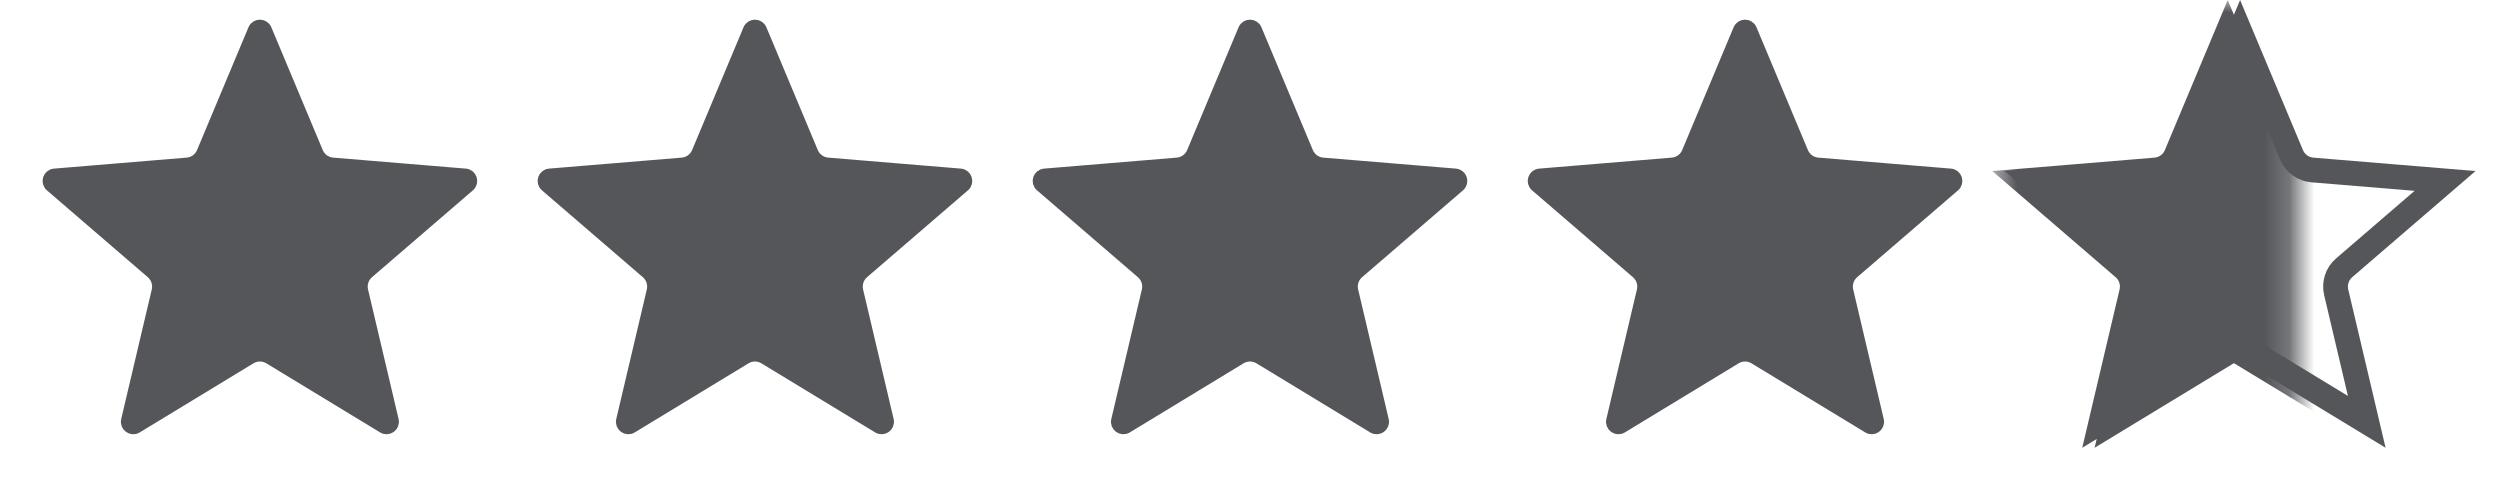
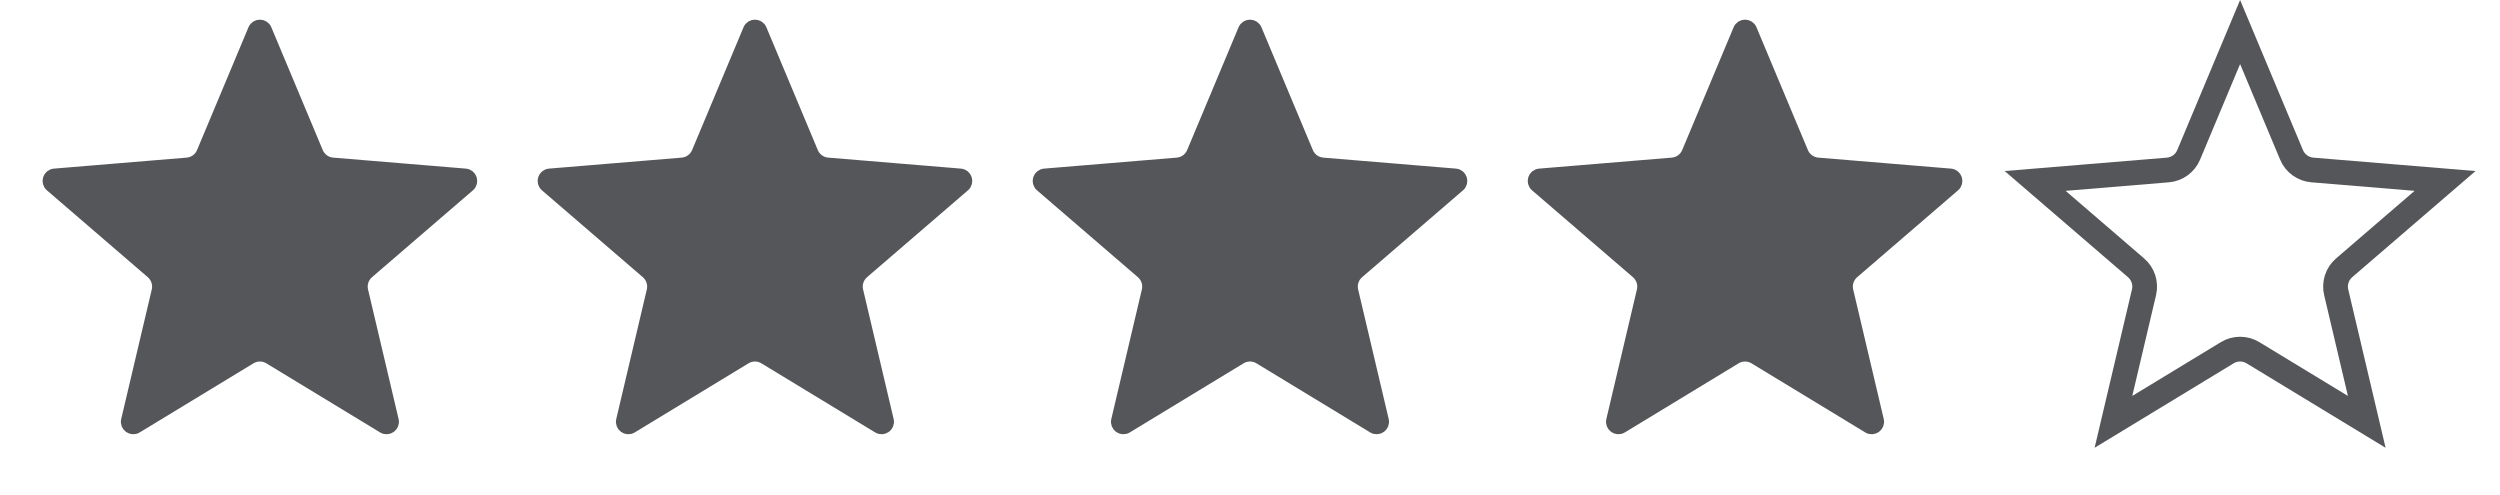
<svg xmlns="http://www.w3.org/2000/svg" width="101" height="20" viewBox="0 0 101 20" fill="none">
  <path d="M10.269 1.198C10.355 0.993 10.645 0.993 10.731 1.198L12.809 6.16C12.917 6.418 13.16 6.594 13.439 6.617L18.8 7.061C19.021 7.079 19.111 7.355 18.943 7.499L14.866 11.009C14.654 11.192 14.561 11.477 14.625 11.75L15.86 16.986C15.911 17.201 15.677 17.372 15.487 17.257L10.889 14.464C10.65 14.319 10.35 14.319 10.111 14.464L5.513 17.257C5.323 17.372 5.089 17.201 5.14 16.986L6.375 11.75C6.439 11.477 6.346 11.192 6.134 11.009L2.057 7.499C1.889 7.355 1.979 7.079 2.2 7.061L7.561 6.617C7.84 6.594 8.083 6.418 8.191 6.16L10.269 1.198Z" fill="#54565A" stroke="#54565A" stroke-width="0.5" />
  <path d="M30.269 1.198C30.355 0.993 30.645 0.993 30.731 1.198L32.809 6.16C32.917 6.418 33.16 6.594 33.439 6.617L38.8 7.061C39.021 7.079 39.111 7.355 38.943 7.499L34.866 11.009C34.654 11.192 34.561 11.477 34.625 11.75L35.86 16.986C35.911 17.201 35.677 17.372 35.487 17.257L30.889 14.464C30.65 14.319 30.35 14.319 30.111 14.464L25.513 17.257C25.323 17.372 25.089 17.201 25.14 16.986L26.375 11.75C26.439 11.477 26.346 11.192 26.134 11.009L22.057 7.499C21.889 7.355 21.979 7.079 22.2 7.061L27.561 6.617C27.84 6.594 28.083 6.418 28.191 6.16L30.269 1.198Z" fill="#54565A" stroke="#54565A" stroke-width="0.5" />
  <path d="M50.269 1.198C50.355 0.993 50.645 0.993 50.731 1.198L52.809 6.16C52.917 6.418 53.16 6.594 53.439 6.617L58.8 7.061C59.021 7.079 59.111 7.355 58.943 7.499L54.866 11.009C54.654 11.192 54.561 11.477 54.625 11.75L55.86 16.986C55.911 17.201 55.677 17.372 55.487 17.257L50.889 14.464C50.65 14.319 50.35 14.319 50.111 14.464L45.513 17.257C45.323 17.372 45.089 17.201 45.14 16.986L46.375 11.75C46.439 11.477 46.346 11.192 46.134 11.009L42.057 7.499C41.889 7.355 41.979 7.079 42.2 7.061L47.561 6.617C47.84 6.594 48.083 6.418 48.191 6.16L50.269 1.198Z" fill="#54565A" stroke="#54565A" stroke-width="0.5" />
  <path d="M70.269 1.198C70.355 0.993 70.645 0.993 70.731 1.198L72.809 6.16C72.917 6.418 73.16 6.594 73.439 6.617L78.8 7.061C79.021 7.079 79.111 7.355 78.943 7.499L74.866 11.009C74.654 11.192 74.561 11.477 74.625 11.75L75.86 16.986C75.911 17.201 75.677 17.372 75.487 17.257L70.889 14.464C70.65 14.319 70.35 14.319 70.111 14.464L65.513 17.257C65.323 17.372 65.089 17.201 65.14 16.986L66.375 11.75C66.439 11.477 66.346 11.192 66.134 11.009L62.057 7.499C61.889 7.355 61.979 7.079 62.2 7.061L67.561 6.617C67.84 6.594 68.083 6.418 68.191 6.16L70.269 1.198Z" fill="#54565A" stroke="#54565A" stroke-width="0.5" />
  <path d="M90.5 1.294L92.578 6.256C92.722 6.601 93.046 6.836 93.418 6.867L98.78 7.31L94.703 10.82C94.42 11.063 94.296 11.444 94.382 11.807L95.617 17.043L91.019 14.25C90.7 14.057 90.3 14.057 89.981 14.25L85.383 17.043L86.618 11.807C86.704 11.444 86.58 11.063 86.297 10.82L82.22 7.31L87.582 6.867C87.954 6.836 88.278 6.601 88.422 6.256L90.5 1.294Z" stroke="#54565A" />
  <mask id="mask0_866_15787" style="mask-type:alpha" maskUnits="userSpaceOnUse" x="80" y="0" width="13" height="20">
    <rect x="80.5" width="12.3" height="20" fill="#D9D9D9" />
  </mask>
  <g mask="url(#mask0_866_15787)">
-     <path d="M90 1.294L92.078 6.256C92.222 6.601 92.546 6.836 92.918 6.867L98.28 7.31L94.203 10.82C93.92 11.063 93.796 11.444 93.882 11.807L95.117 17.043L90.519 14.25C90.2 14.057 89.8 14.057 89.481 14.25L84.883 17.043L86.118 11.807C86.204 11.444 86.08 11.063 85.797 10.82L81.72 7.31L87.082 6.867C87.454 6.836 87.778 6.601 87.922 6.256L90 1.294Z" fill="#54565A" stroke="#54565A" />
-   </g>
+     </g>
</svg>